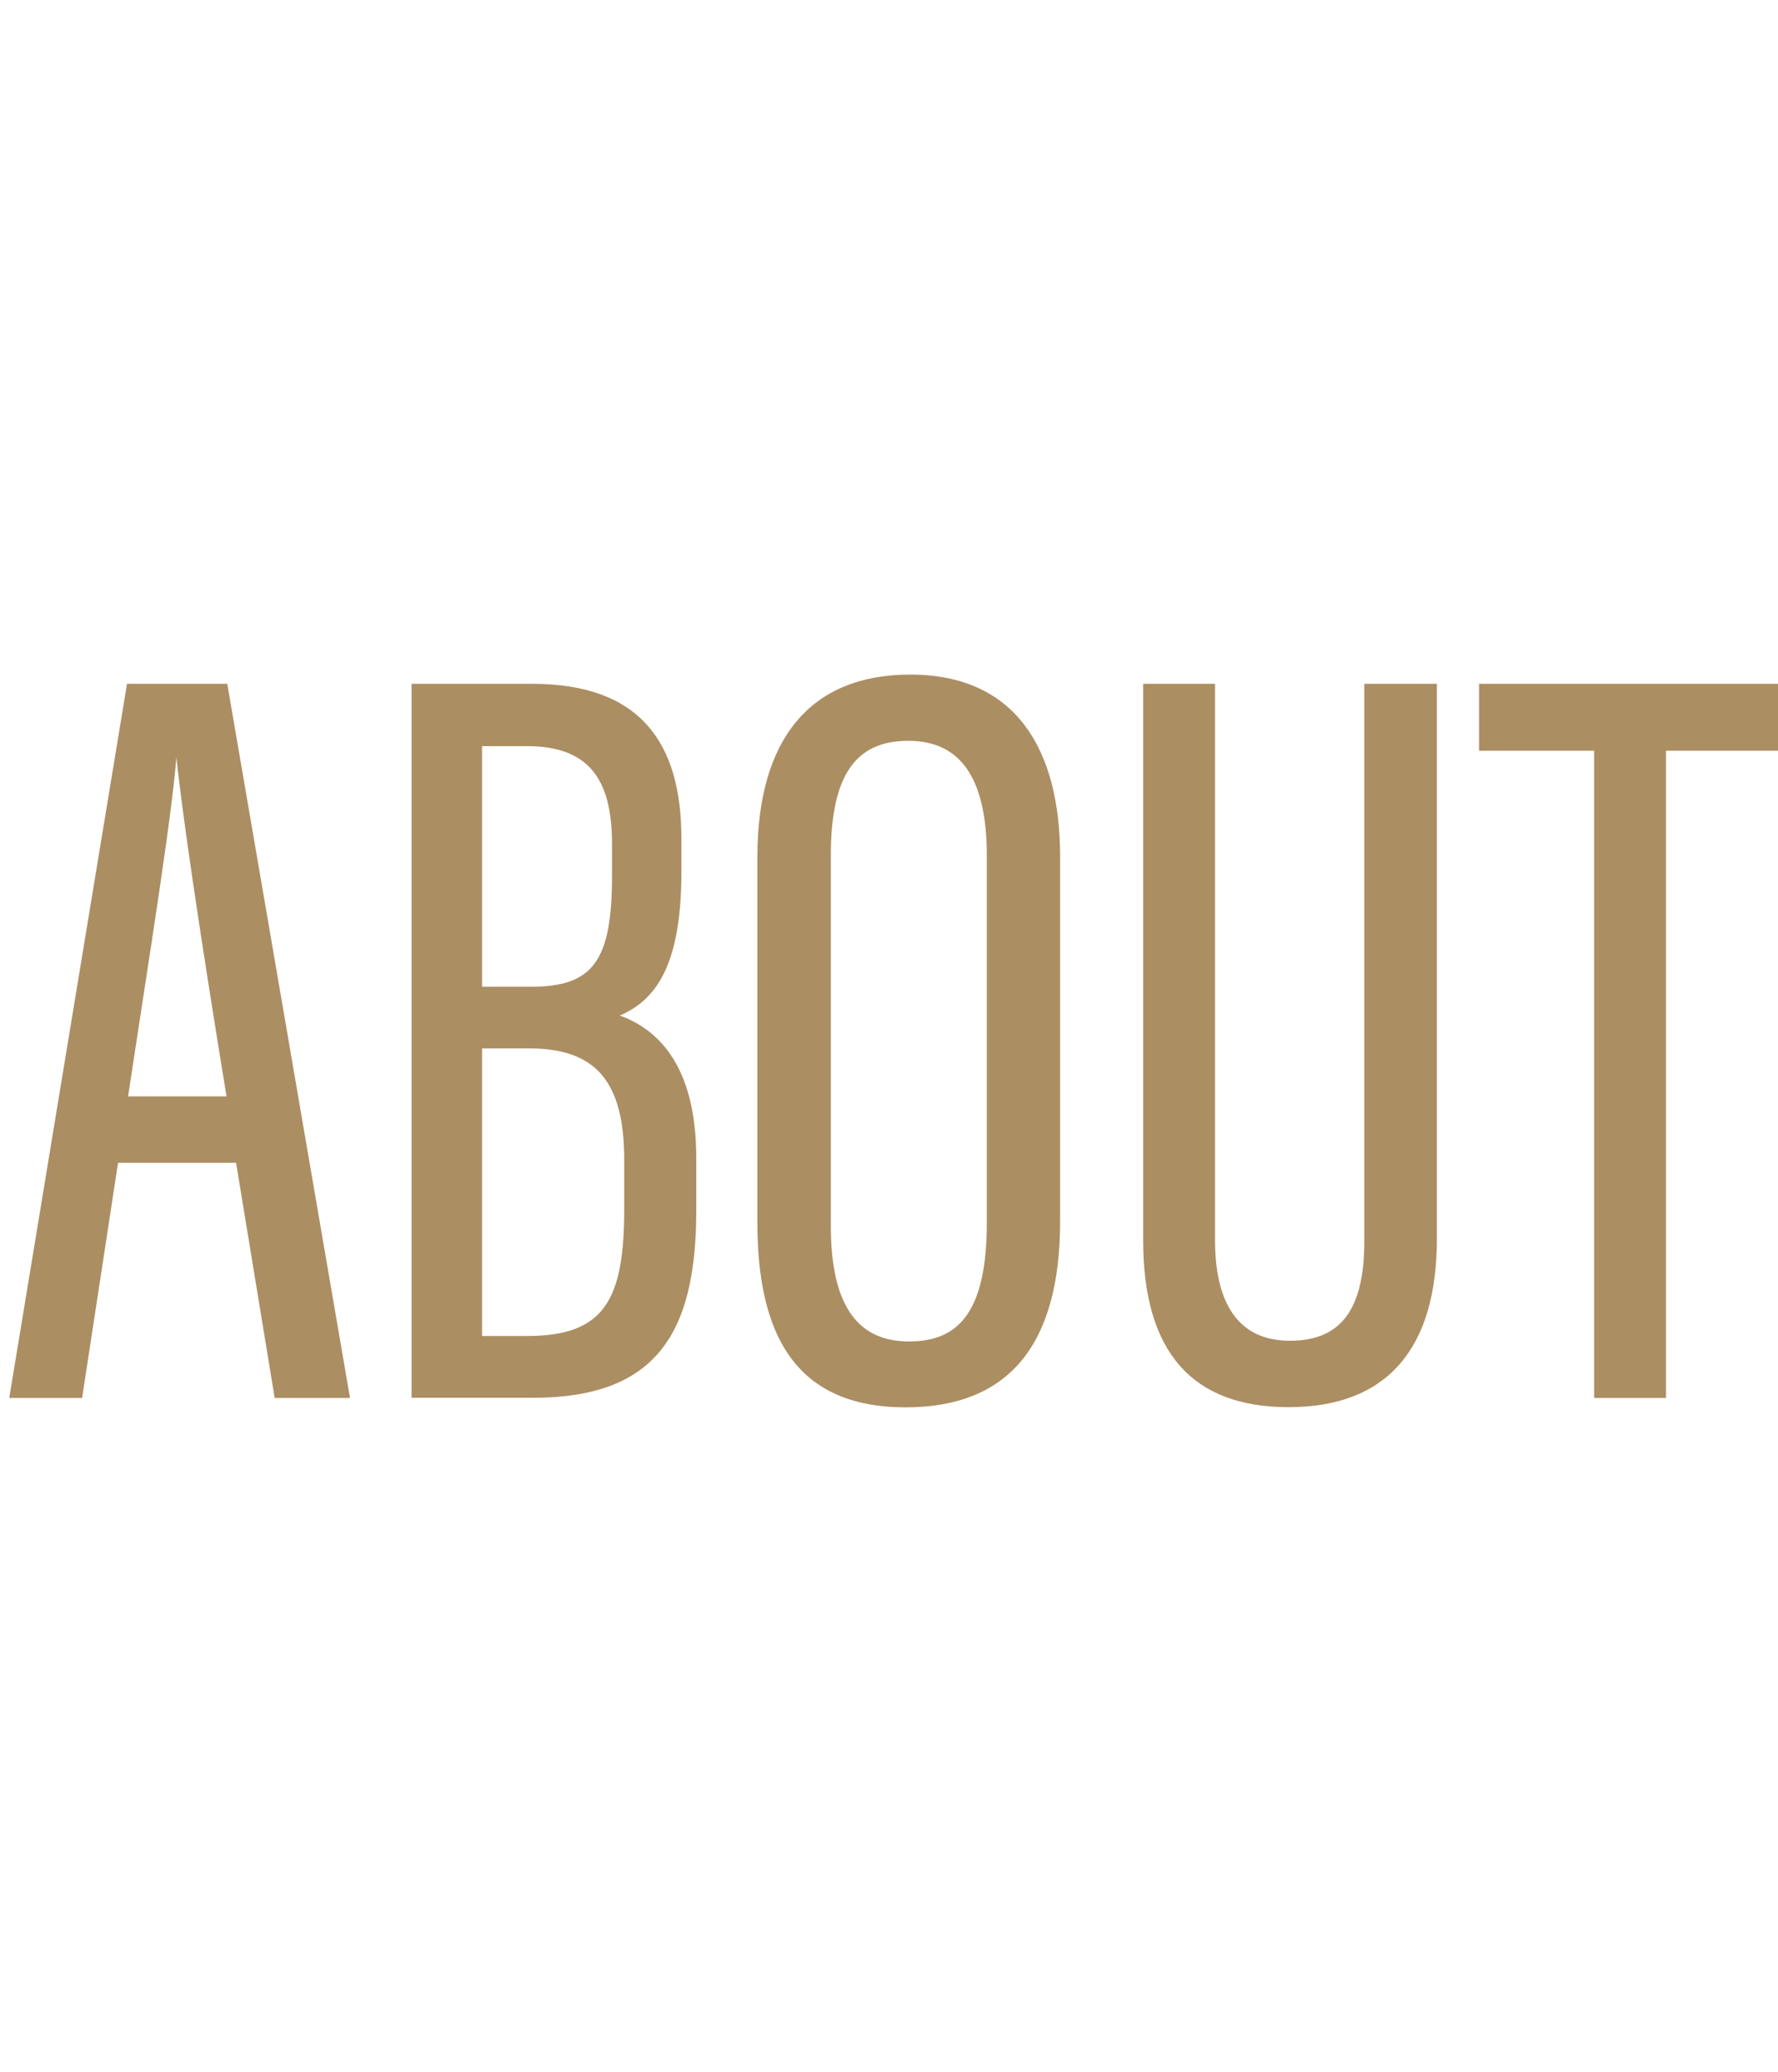
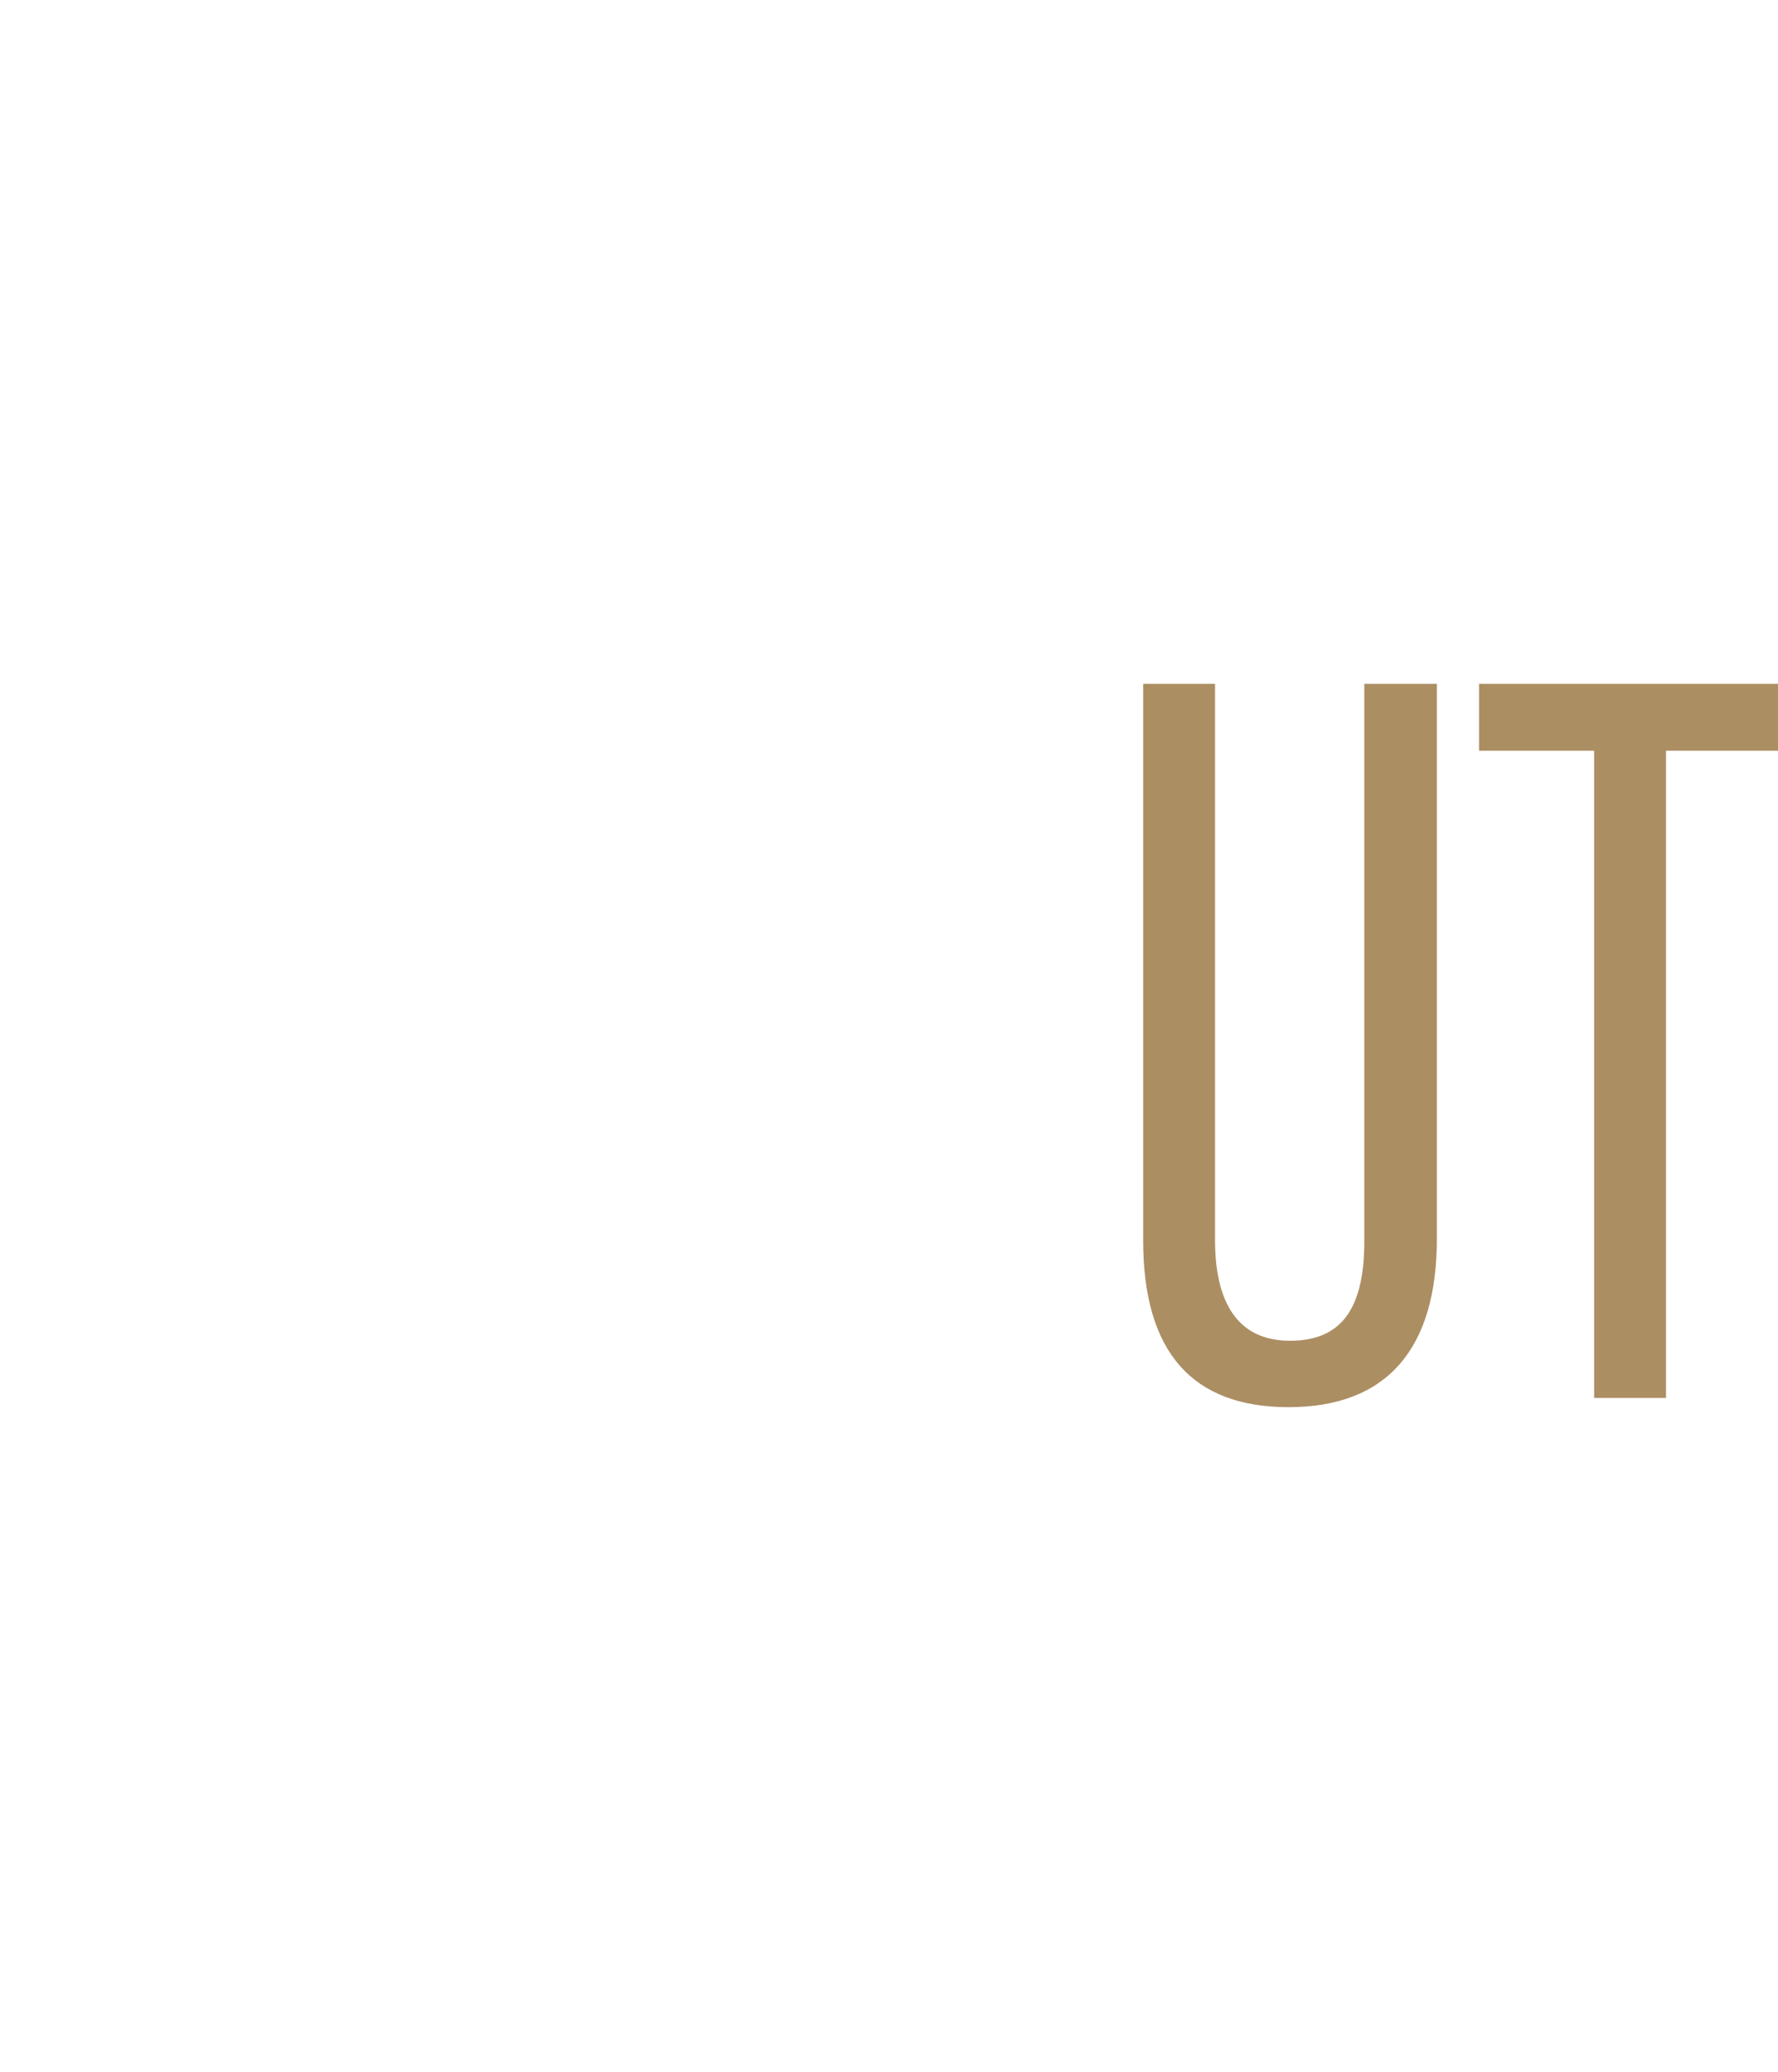
<svg xmlns="http://www.w3.org/2000/svg" version="1.1" id="レイヤー_1" x="0px" y="0px" viewBox="0 0 100.42 117" style="enable-background:new 0 0 100.42 117;" xml:space="preserve">
  <style type="text/css">
	.st0{fill:#1D1D1D;stroke:#000000;stroke-width:0.25;stroke-miterlimit:10;}
	.st1{fill:#AC8E63;stroke:#AC8E63;stroke-width:0.25;stroke-miterlimit:10;}
	.st2{fill:#1D1D1D;}
	.st3{fill:#FFFFFF;}
</style>
  <g>
-     <path class="st1" d="M6.56,65.54L4.53,78.82H0.67l6.61-40.08h5.45l6.89,40.08h-4l-2.18-13.28H6.56z M12.94,62.04   c-1.52-9.3-2.55-16.2-2.91-19.82H9.87c-0.14,3.05-1.63,12.17-2.78,19.82H12.94z" />
-     <path class="st1" d="M23.37,38.74h6.68c6.05,0,8.31,3.28,8.31,8.62v1.88c0,5.62-1.65,7.36-3.72,8.12c2.26,0.68,4.56,2.68,4.56,8.04   v2.94c0,7.03-2.32,10.47-9.11,10.47h-6.72V38.74z M29.98,55.85c3.61,0,4.71-1.54,4.71-6.37v-1.85c0-3.7-1.37-5.62-4.93-5.62H27.1   v13.84H29.98z M27.1,75.57h2.69c4.48,0,5.59-2.18,5.59-7.29v-2.79c0-4.48-1.65-6.41-5.5-6.41H27.1V75.57z" />
-     <path class="st1" d="M59.75,48.4v20.55c0,6.89-2.82,10.4-8.6,10.4c-6.13,0-8.25-4.01-8.25-10.35V48.42c0-6.6,2.92-10.2,8.51-10.2   C57.31,38.22,59.75,42.4,59.75,48.4z M46.8,48.3v20.95c0,4.78,1.74,6.63,4.54,6.63c2.94,0,4.52-1.81,4.52-6.85V48.32   c0-4.51-1.58-6.61-4.56-6.61C48.25,41.71,46.8,43.71,46.8,48.3z" />
    <path class="st1" d="M68.5,38.74v31.31c0,3.4,1.21,5.79,4.36,5.79c3.21,0,4.32-2.19,4.32-5.75V38.74h3.85v31.19   c0,6.17-2.76,9.41-8.25,9.41c-5.36,0-8.09-3.04-8.09-9.3v-31.3H68.5z" />
    <path class="st1" d="M90.16,42.27h-6.5v-3.53h16.75v3.53h-6.44v36.55h-3.81V42.27z" />
  </g>
</svg>